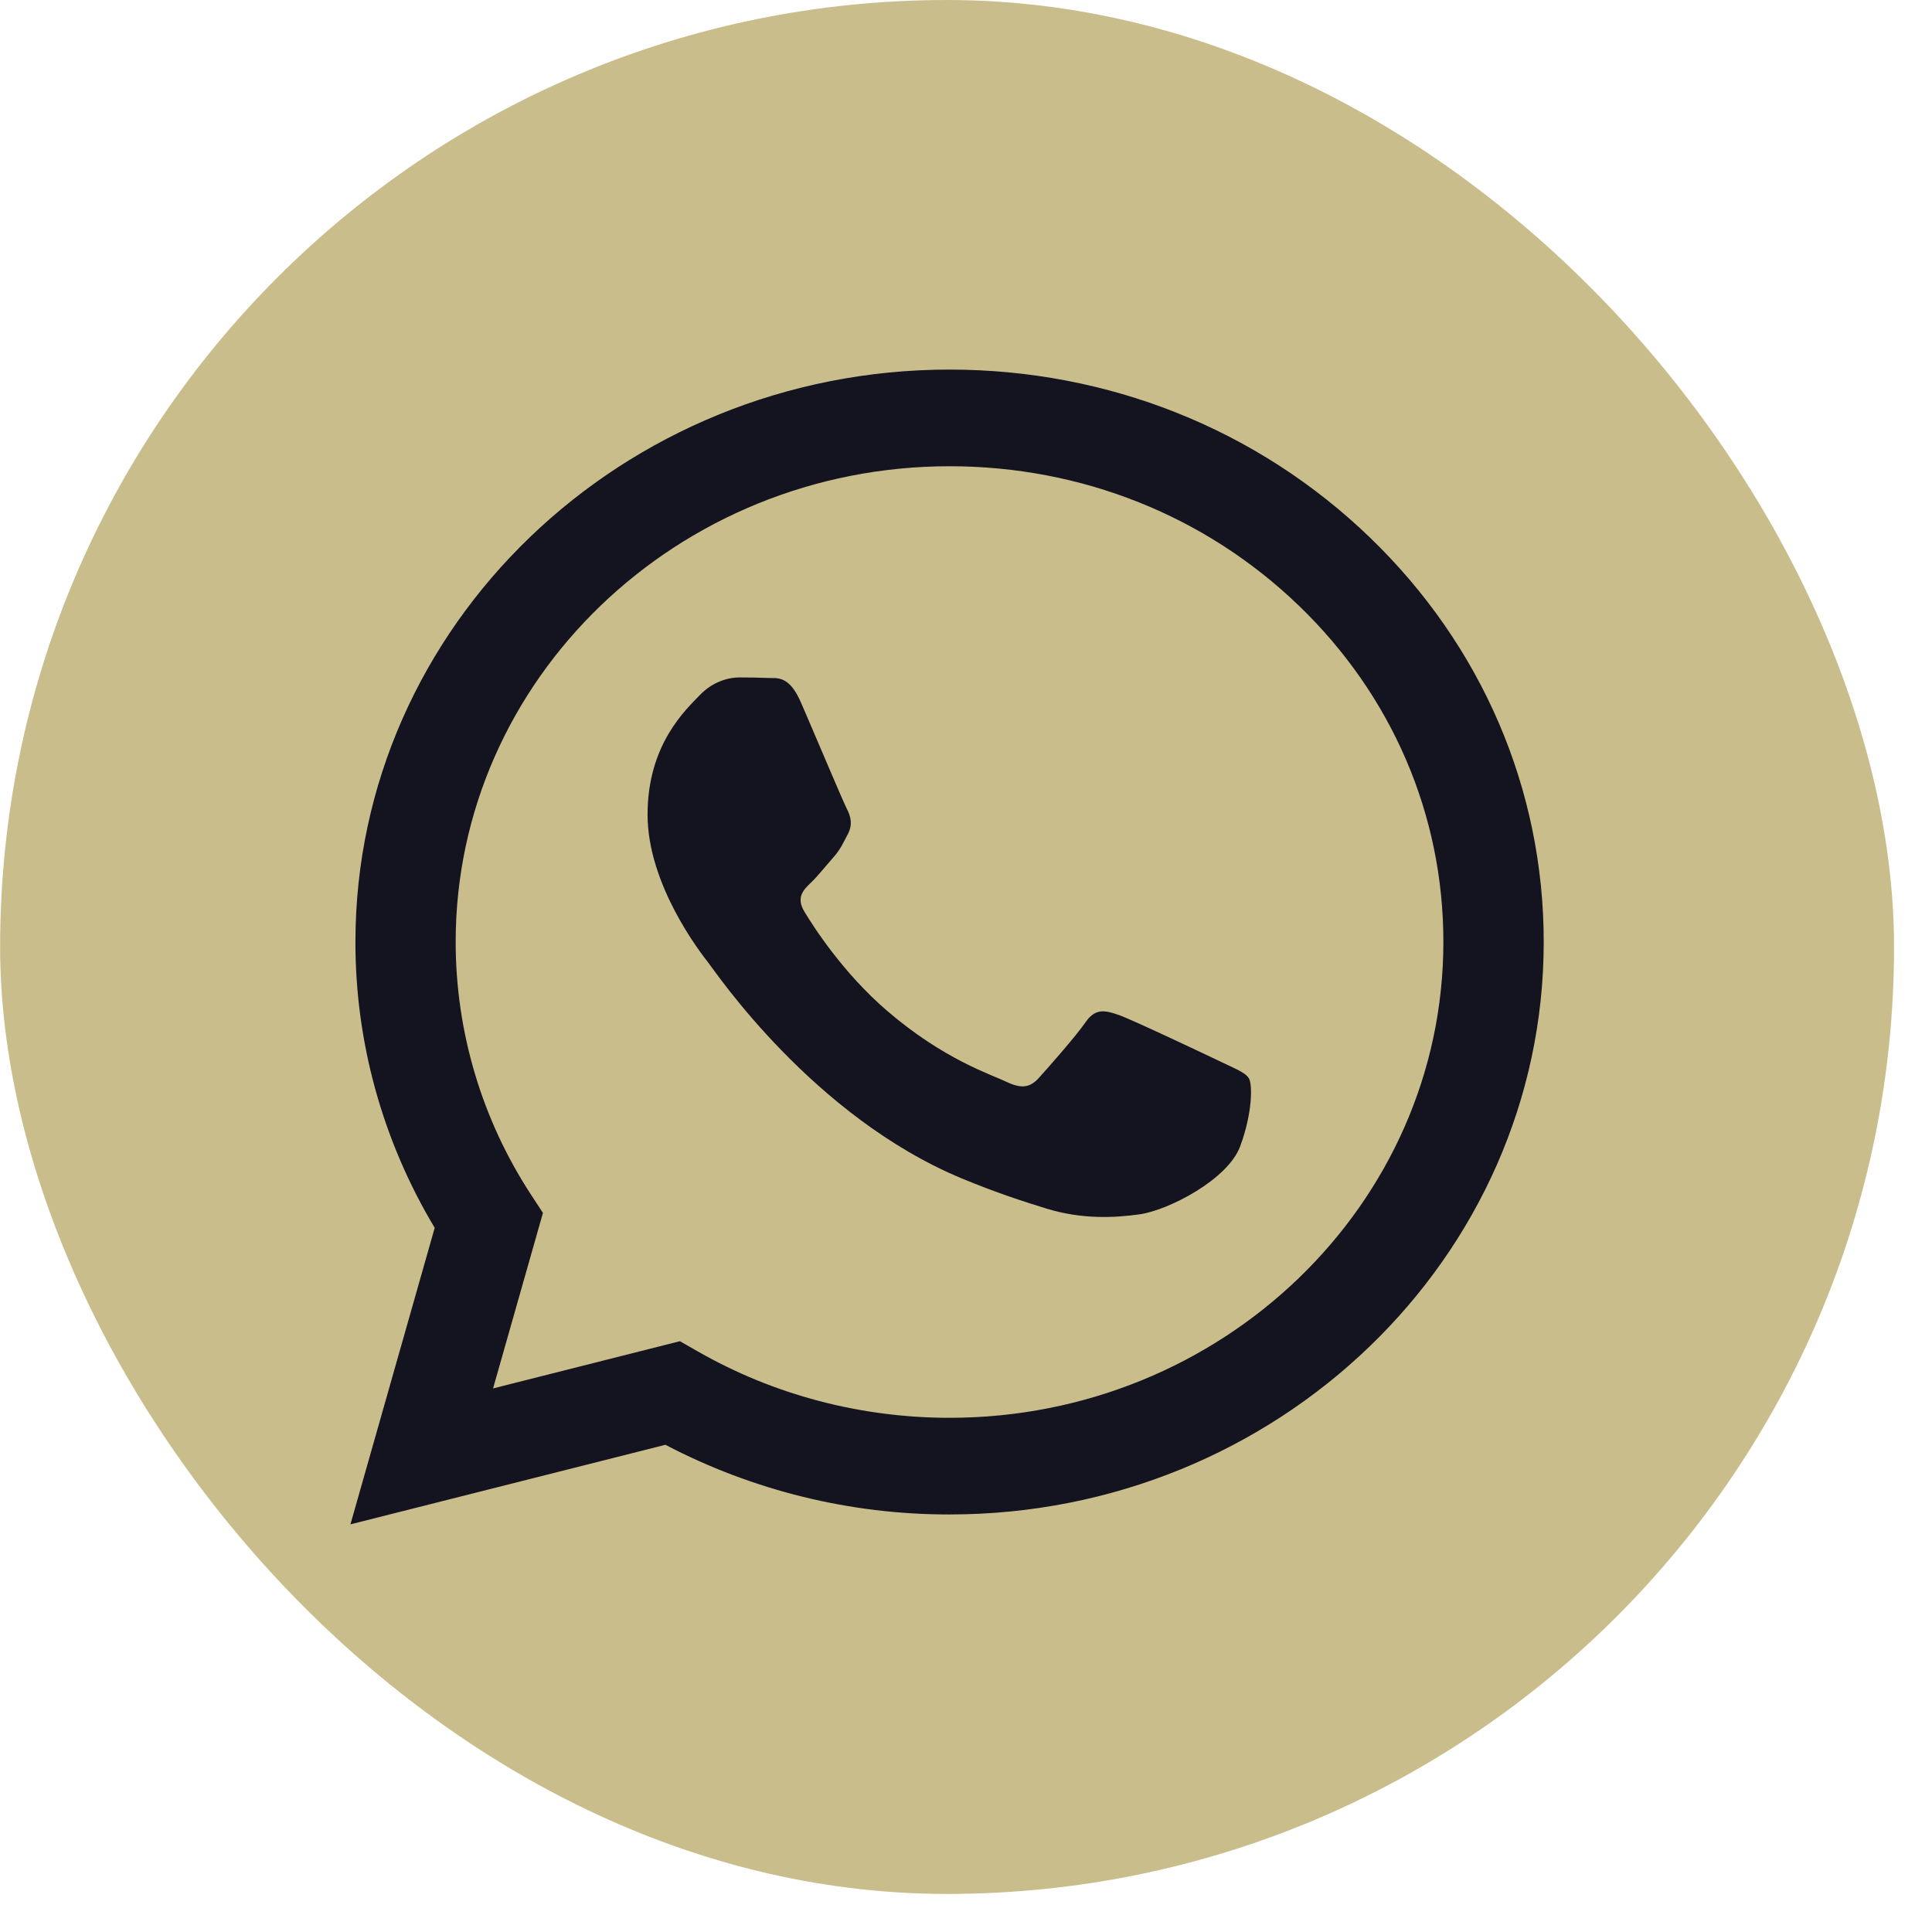
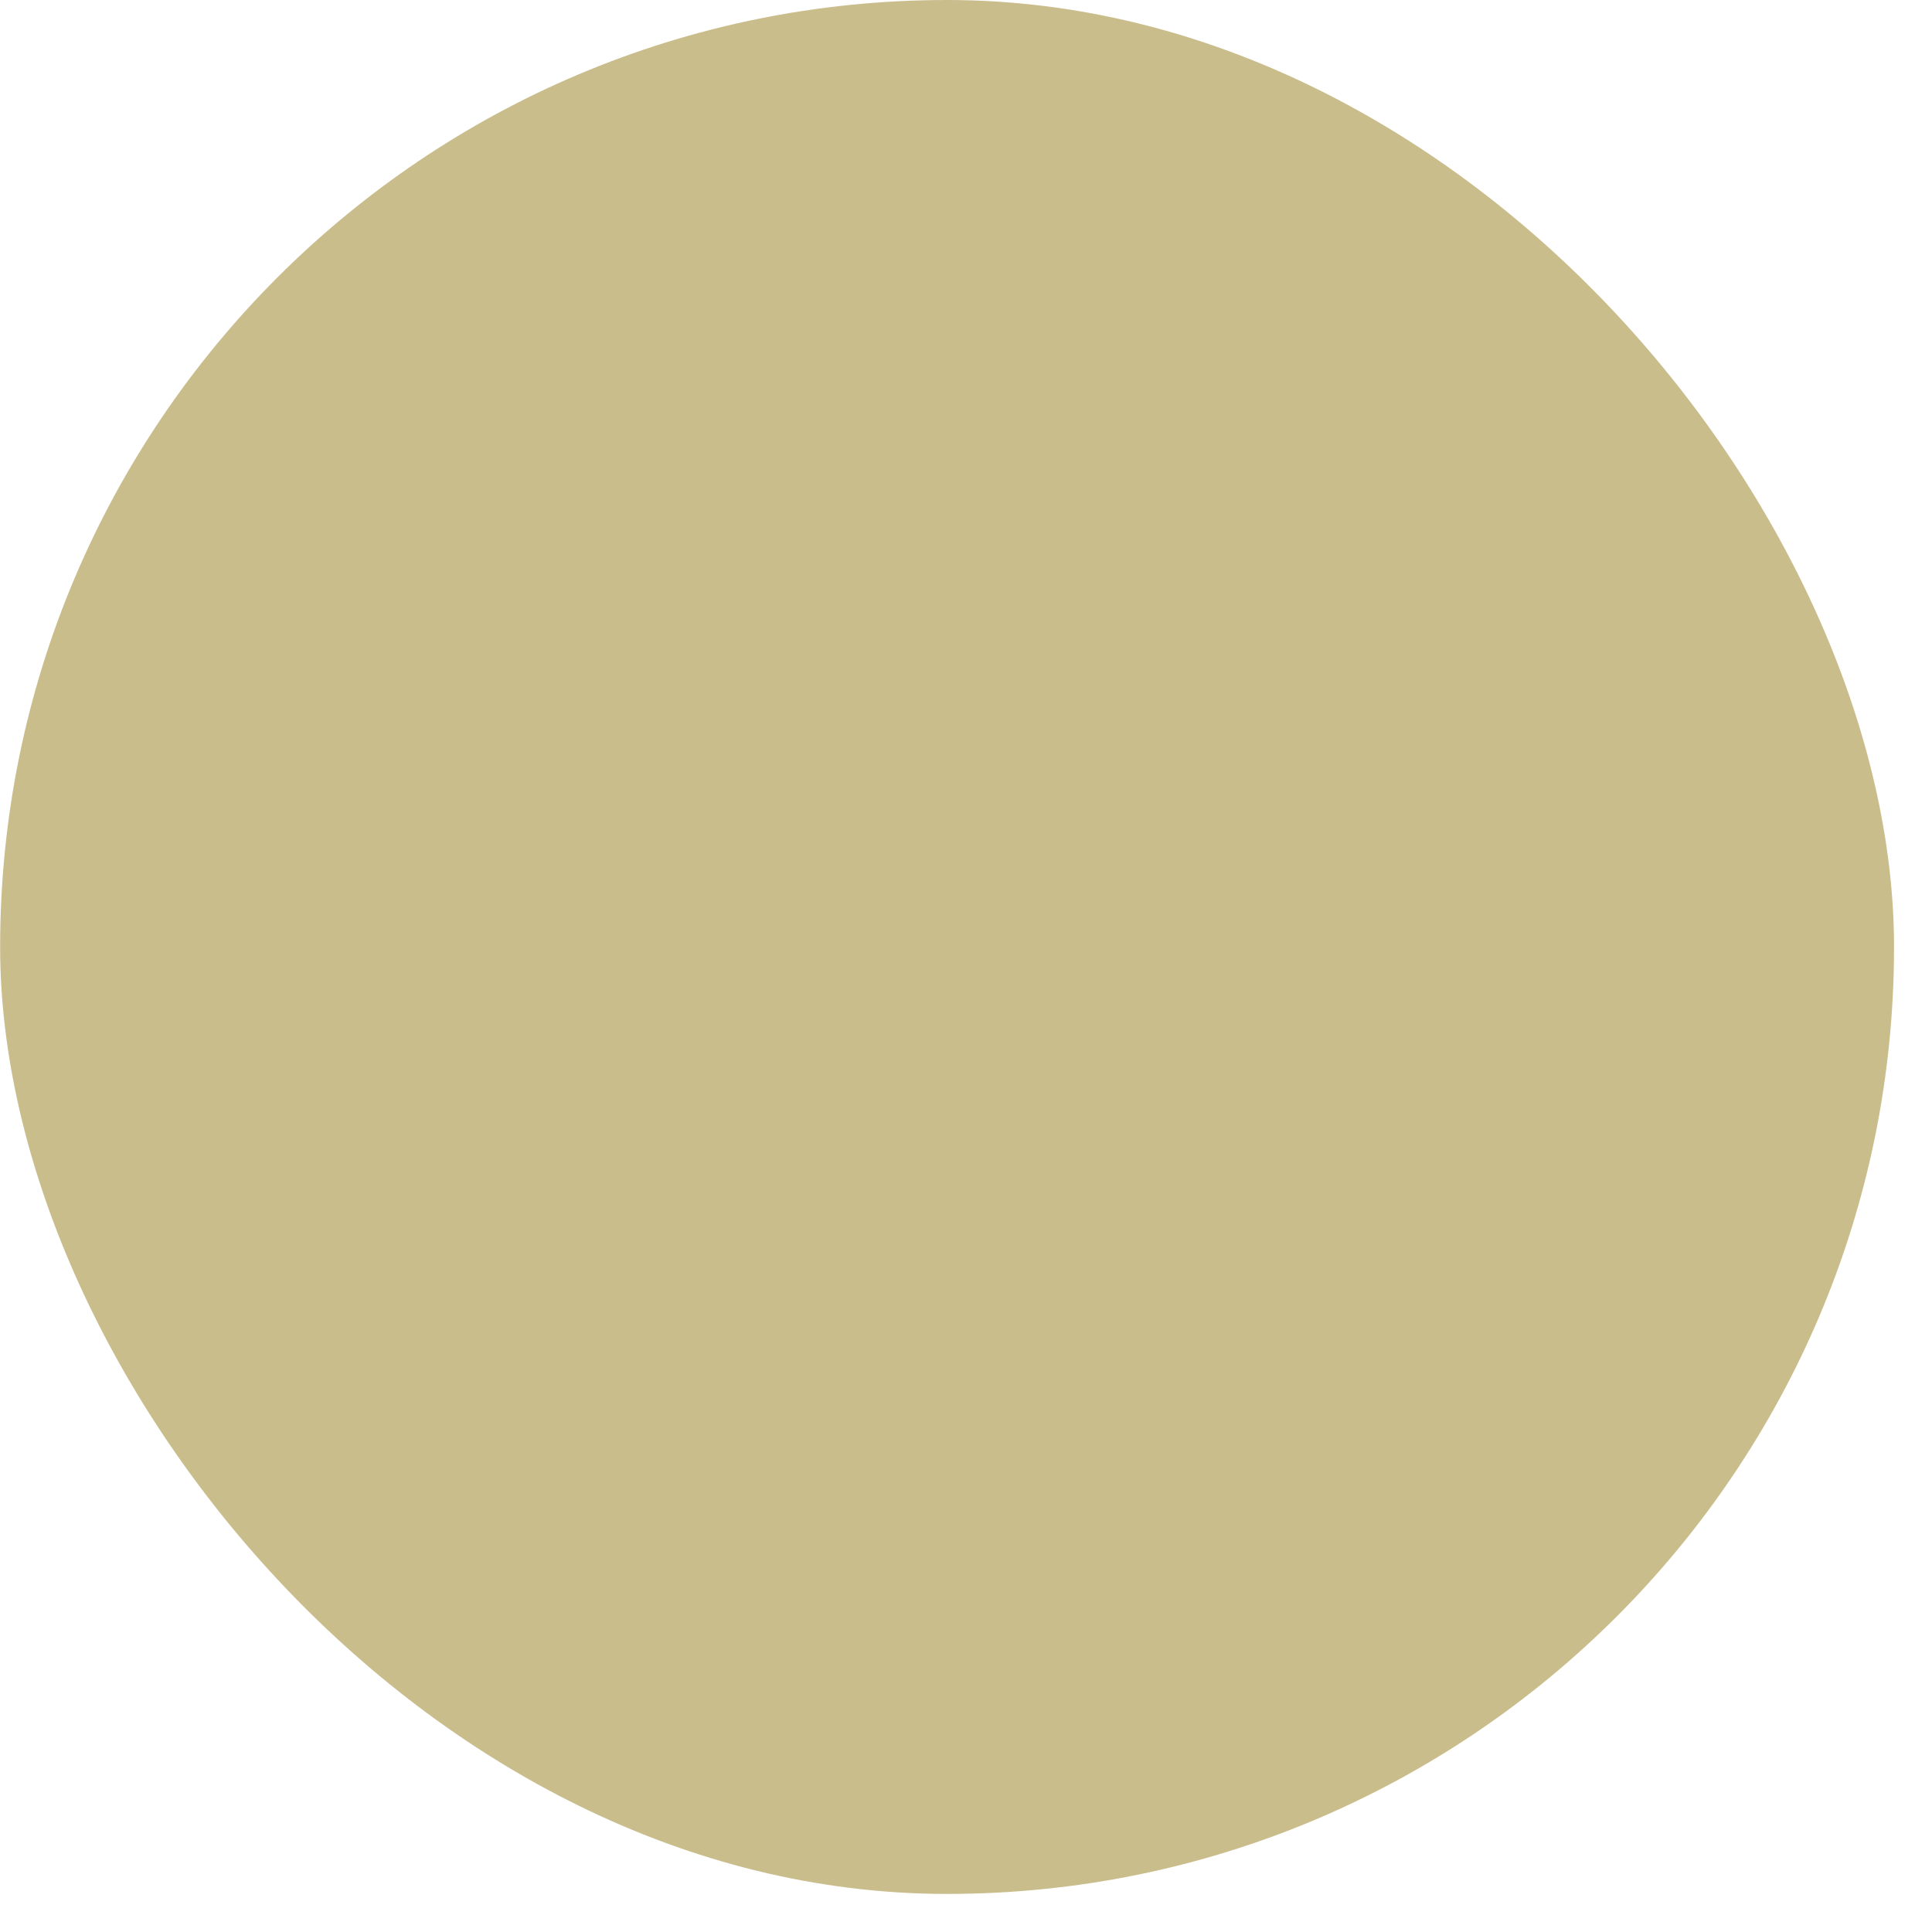
<svg xmlns="http://www.w3.org/2000/svg" width="34" height="34" viewBox="0 0 34 34" fill="none">
  <rect x="0.002" width="33.33" height="33.33" rx="16.665" fill="#CABD8C" />
-   <path d="M16.711 6.504C10.947 6.504 6.257 11.022 6.255 16.574C6.253 18.349 6.736 20.082 7.65 21.608L6.167 26.826L11.71 25.426C13.252 26.233 14.966 26.654 16.707 26.652H16.711C22.474 26.652 27.165 22.134 27.167 16.582C27.168 13.893 26.081 11.361 24.107 9.458C22.133 7.555 19.508 6.505 16.711 6.504ZM16.711 24.951H16.707C15.148 24.951 13.618 24.548 12.284 23.785L11.965 23.603L8.677 24.434L9.555 21.345L9.348 21.029C8.481 19.705 8.019 18.157 8.019 16.574C8.021 11.959 11.921 8.205 16.714 8.205C19.035 8.206 21.217 9.077 22.858 10.659C24.5 12.241 25.403 14.344 25.401 16.581C25.399 21.197 21.501 24.951 16.71 24.951H16.711ZM21.478 18.682C21.216 18.557 19.932 17.948 19.692 17.863C19.453 17.78 19.279 17.736 19.105 17.988C18.931 18.24 18.43 18.807 18.278 18.974C18.125 19.142 17.973 19.163 17.711 19.038C17.45 18.912 16.608 18.646 15.611 17.788C14.834 17.122 14.309 16.298 14.157 16.045C14.004 15.794 14.14 15.658 14.271 15.533C14.389 15.421 14.533 15.239 14.663 15.092C14.793 14.945 14.836 14.84 14.924 14.672C15.011 14.505 14.968 14.357 14.902 14.232C14.836 14.105 14.315 12.867 14.096 12.364C13.884 11.873 13.669 11.939 13.508 11.931C13.356 11.924 13.183 11.922 13.007 11.922C12.835 11.922 12.551 11.985 12.311 12.237C12.072 12.489 11.396 13.097 11.396 14.336C11.396 15.575 12.332 16.771 12.463 16.939C12.594 17.106 14.306 19.649 16.927 20.739C17.55 20.997 18.036 21.152 18.416 21.269C19.042 21.461 19.612 21.433 20.062 21.369C20.563 21.296 21.608 20.76 21.825 20.173C22.043 19.586 22.043 19.082 21.978 18.977C21.914 18.872 21.739 18.809 21.478 18.682V18.682Z" fill="#13141F" />
</svg>